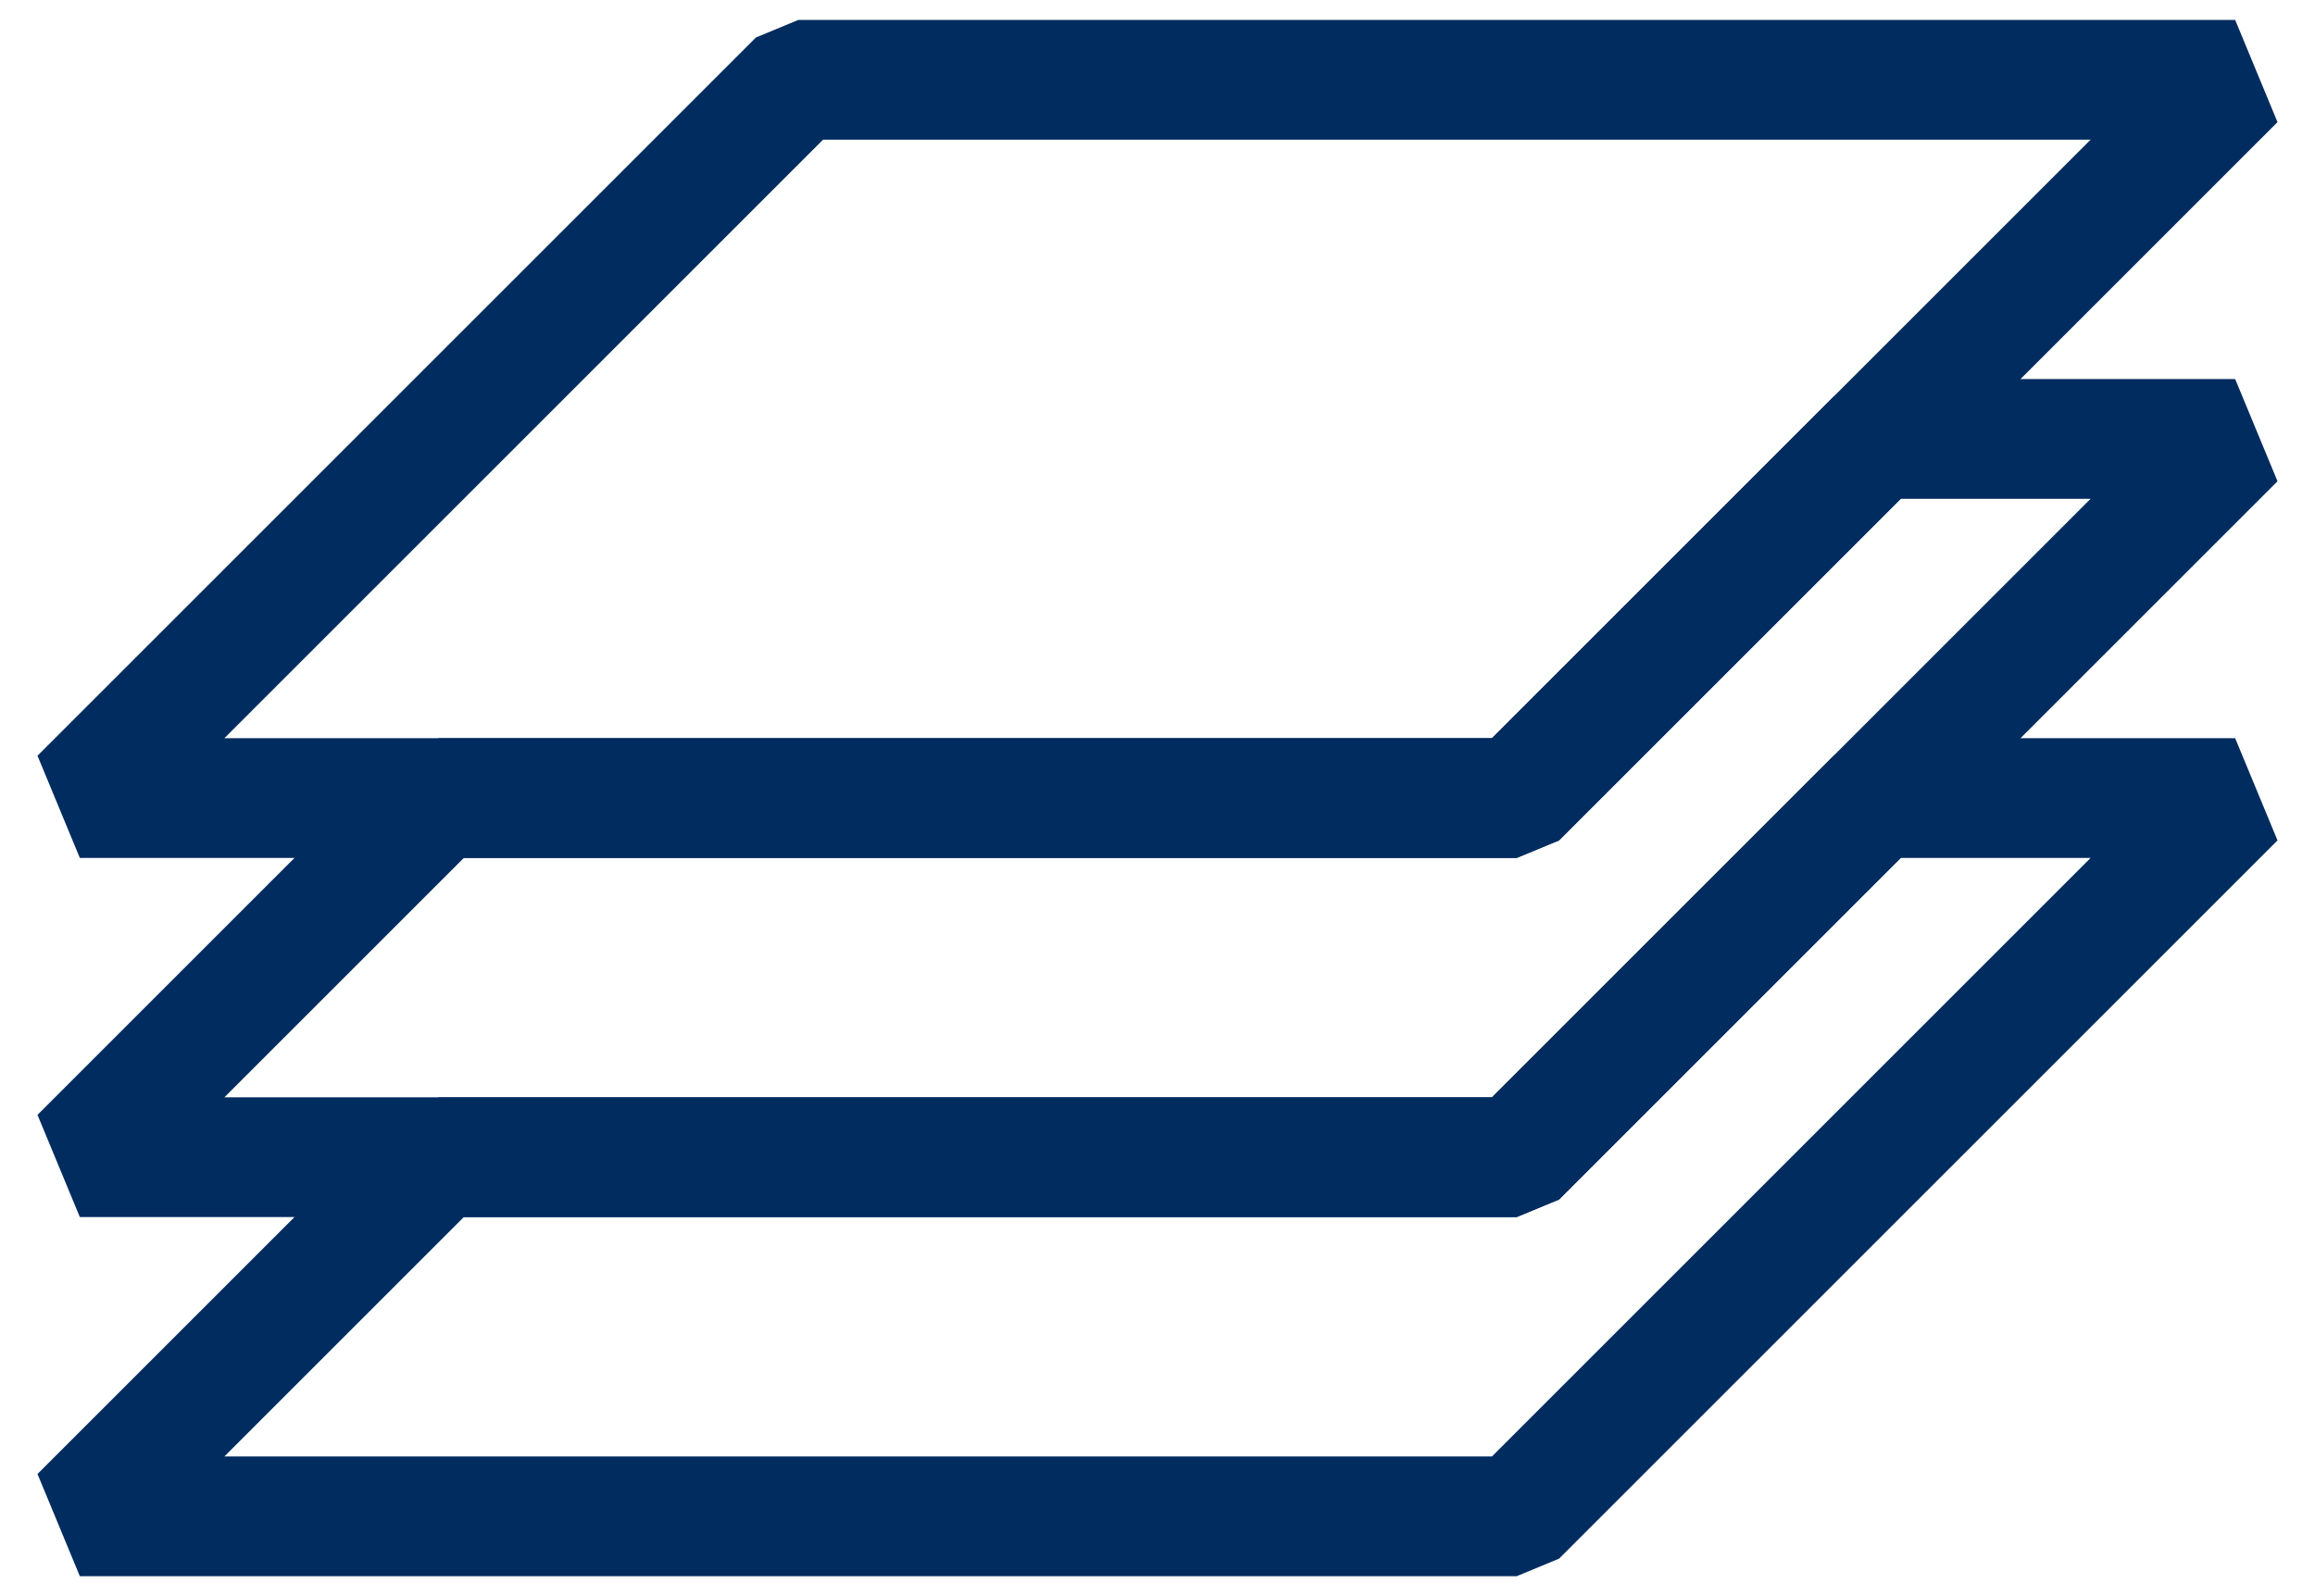
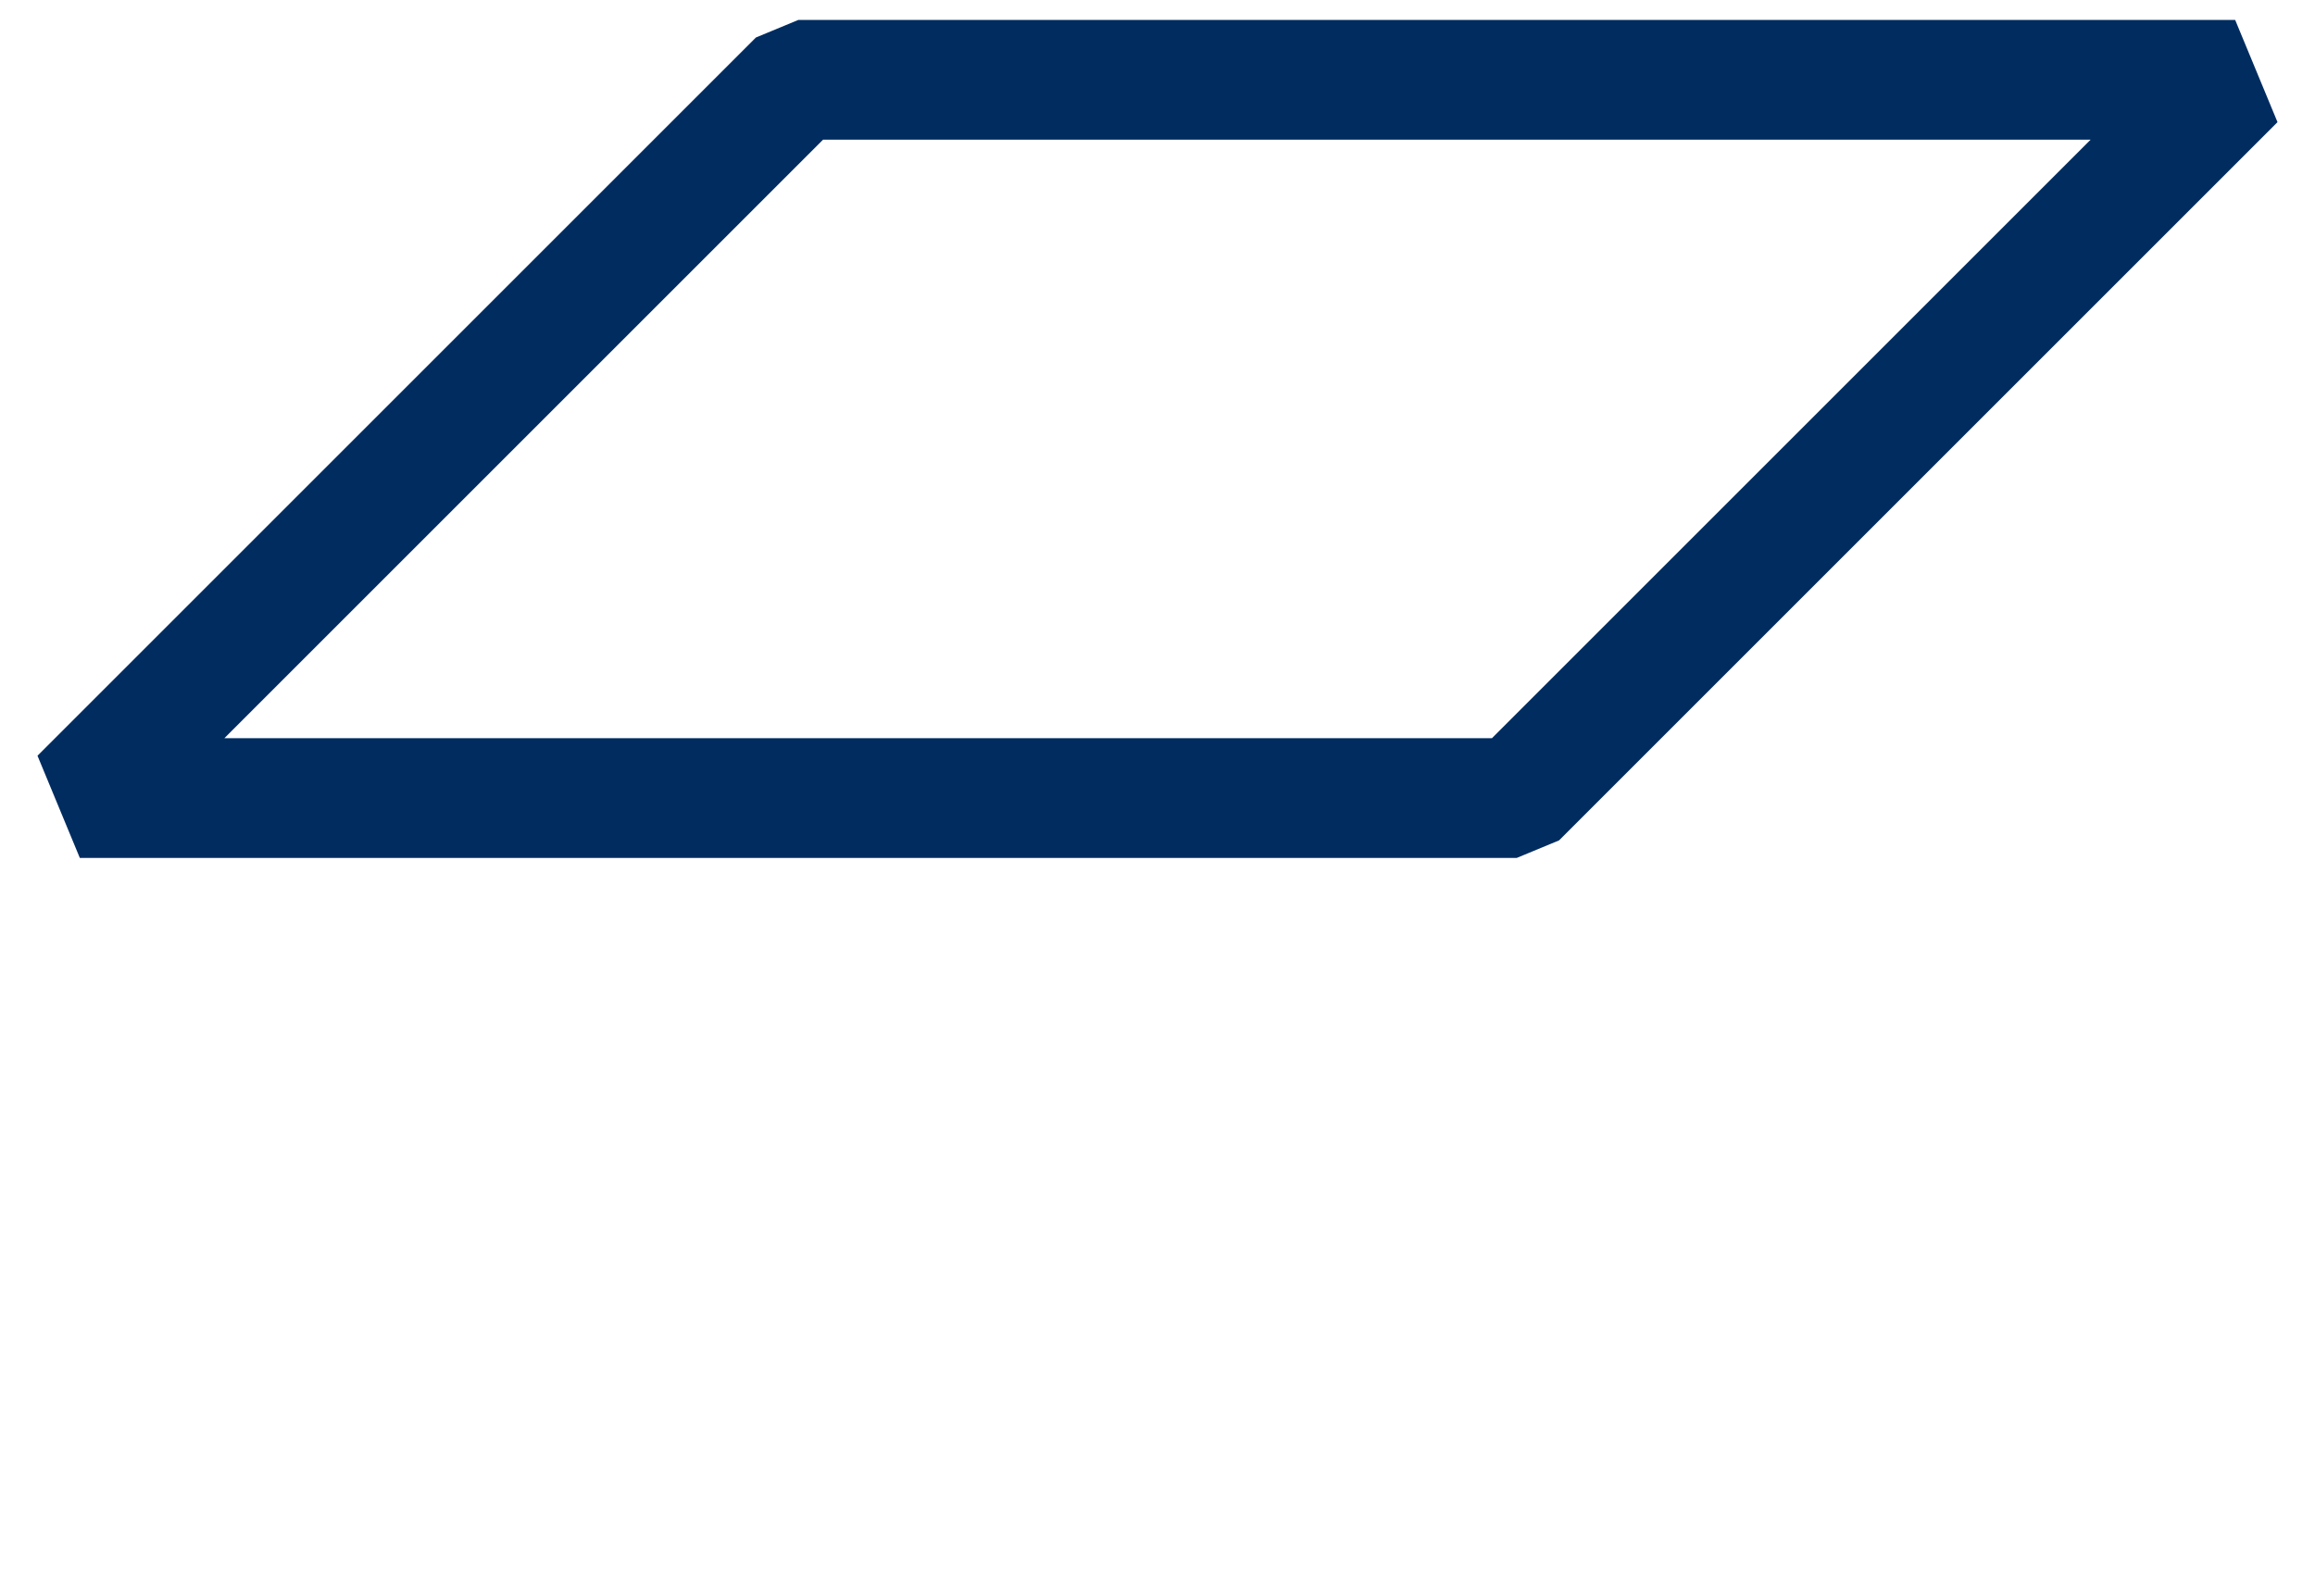
<svg xmlns="http://www.w3.org/2000/svg" width="58" height="40" viewBox="0 0 58 40" fill="none">
-   <path d="M2 20L20 2H56L38 20H2Z" stroke="#002C60" stroke-width="3" stroke-miterlimit="10" stroke-linecap="round" stroke-linejoin="bevel" />
-   <path d="M2 29L11 20H38L47 11H56L38 29H2Z" stroke="#002C60" stroke-width="3" stroke-miterlimit="10" stroke-linecap="round" stroke-linejoin="bevel" />
-   <path d="M2 38L11 29H38L47 20H56L38 38H2Z" stroke="#002C60" stroke-width="3" stroke-miterlimit="10" stroke-linecap="round" stroke-linejoin="bevel" />
+   <path d="M2 20L20 2H56L38 20Z" stroke="#002C60" stroke-width="3" stroke-miterlimit="10" stroke-linecap="round" stroke-linejoin="bevel" />
</svg>